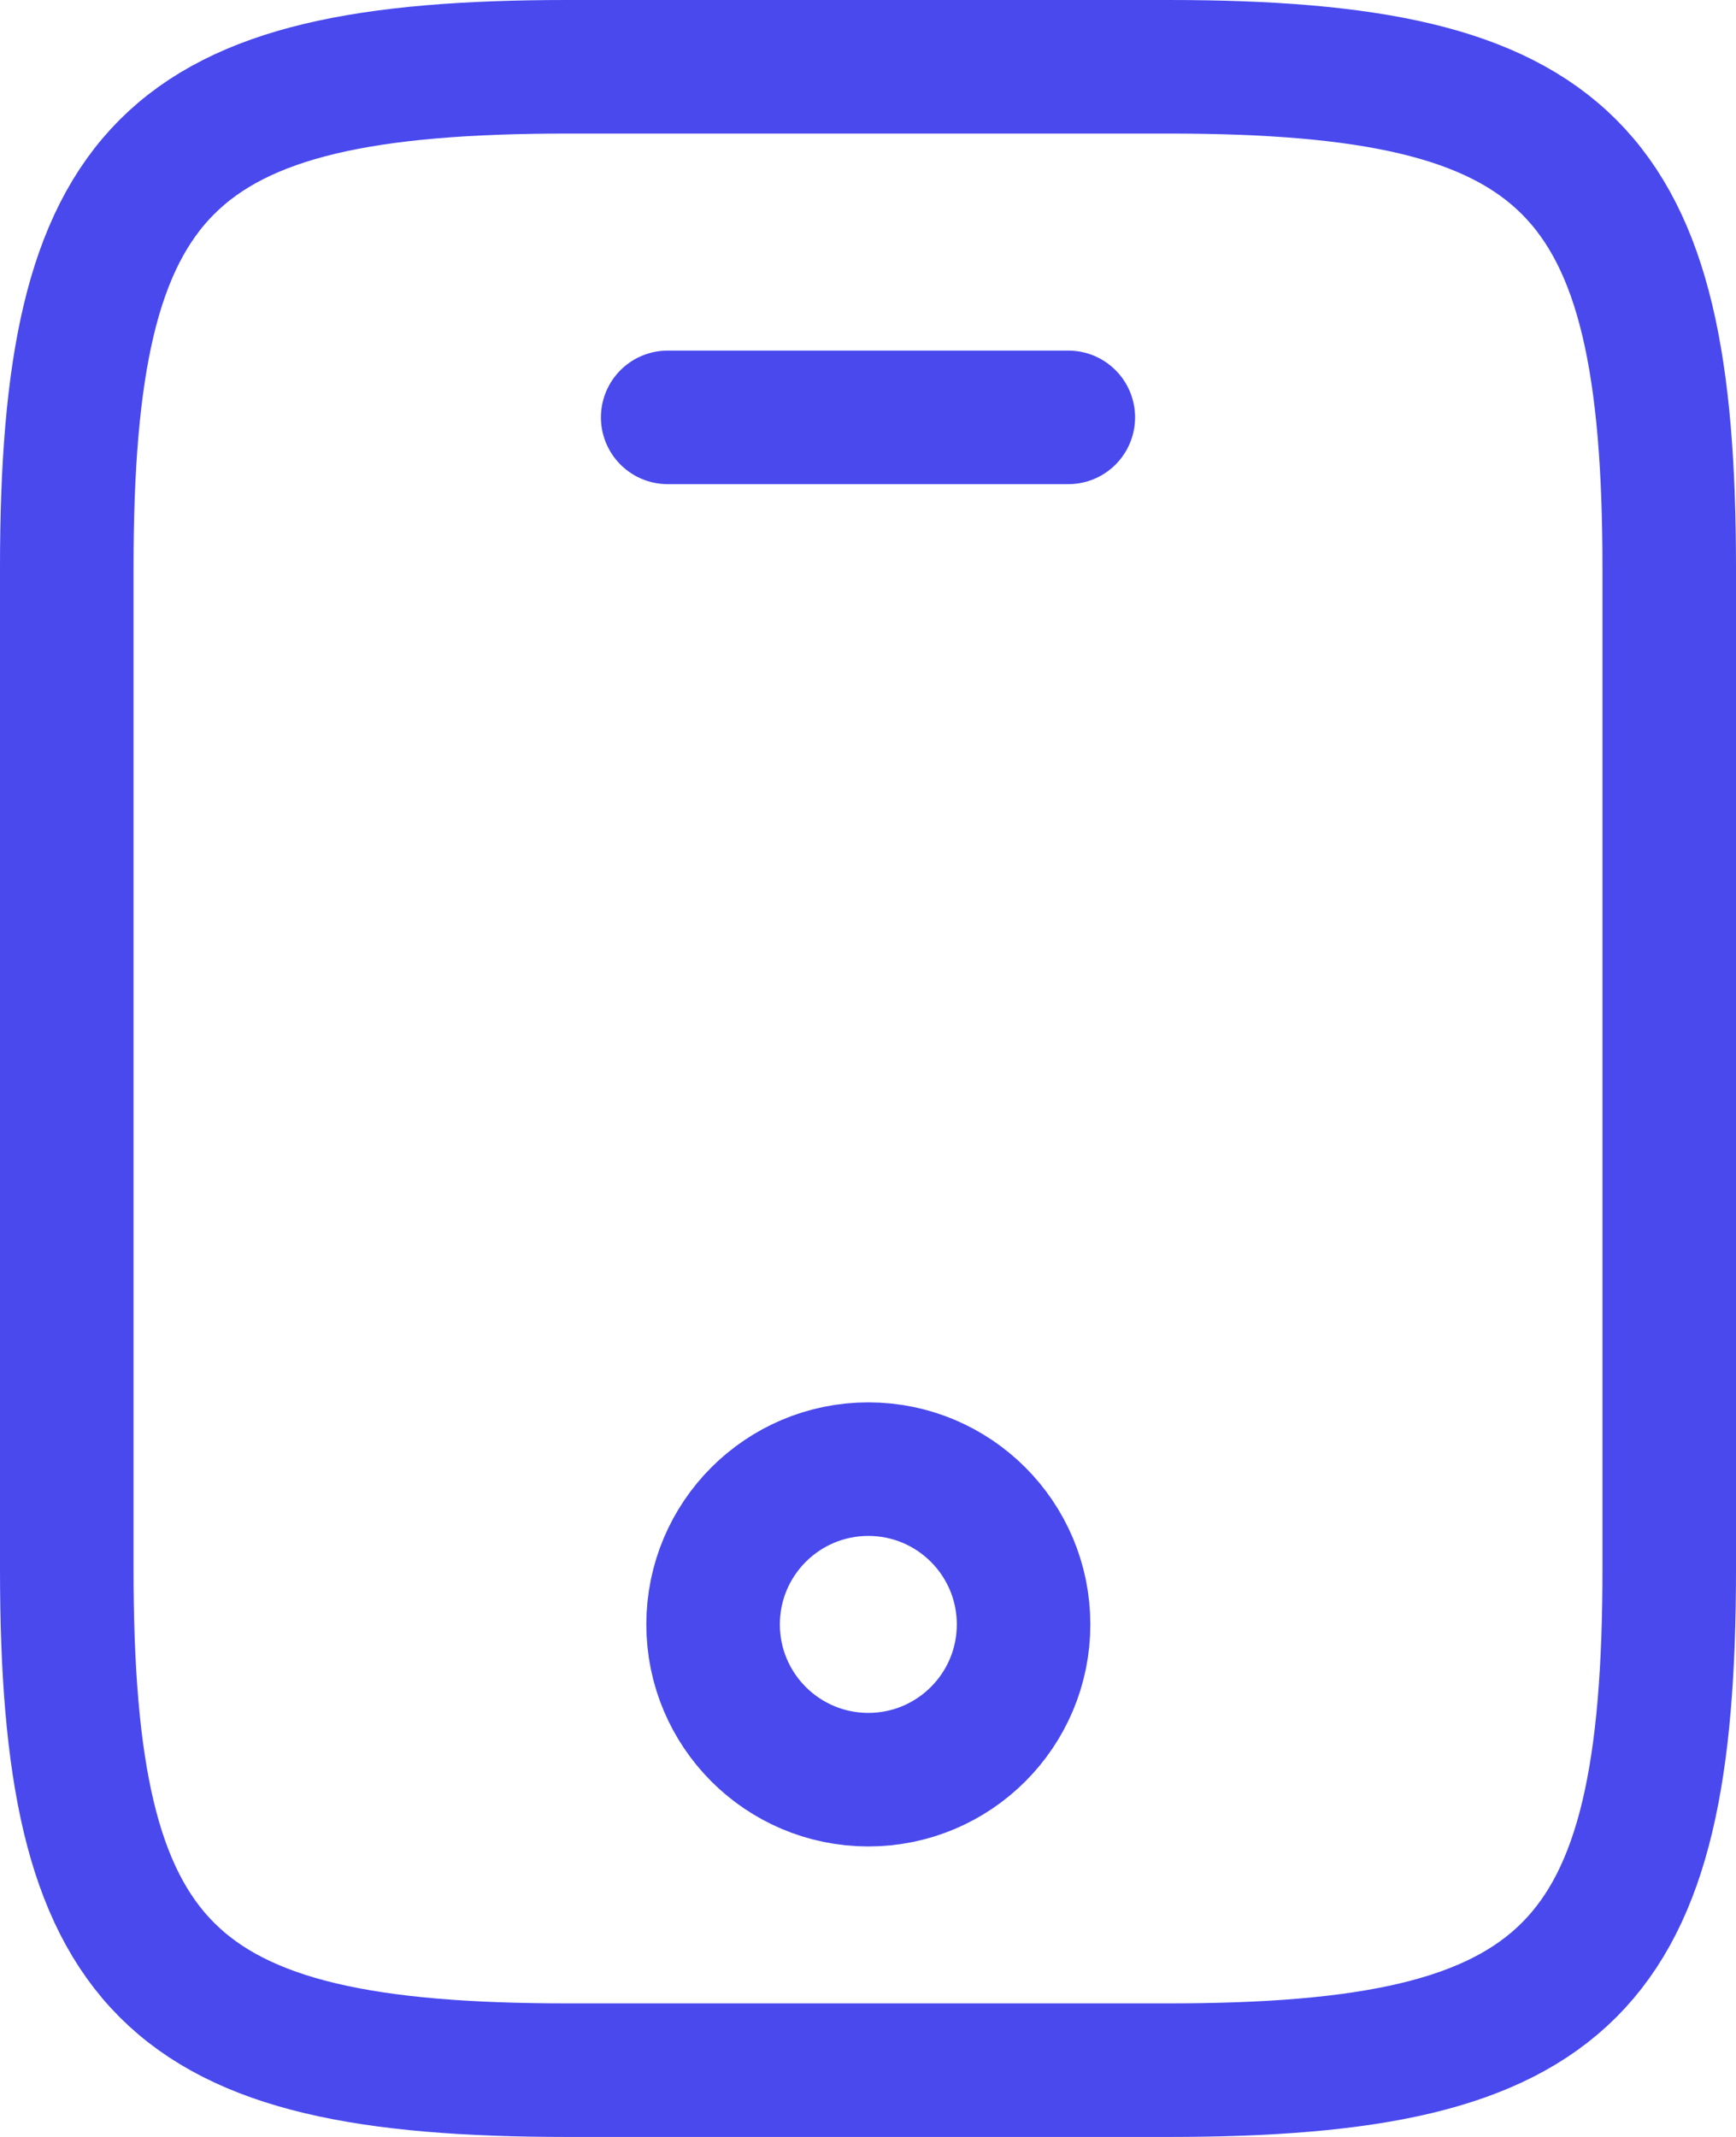
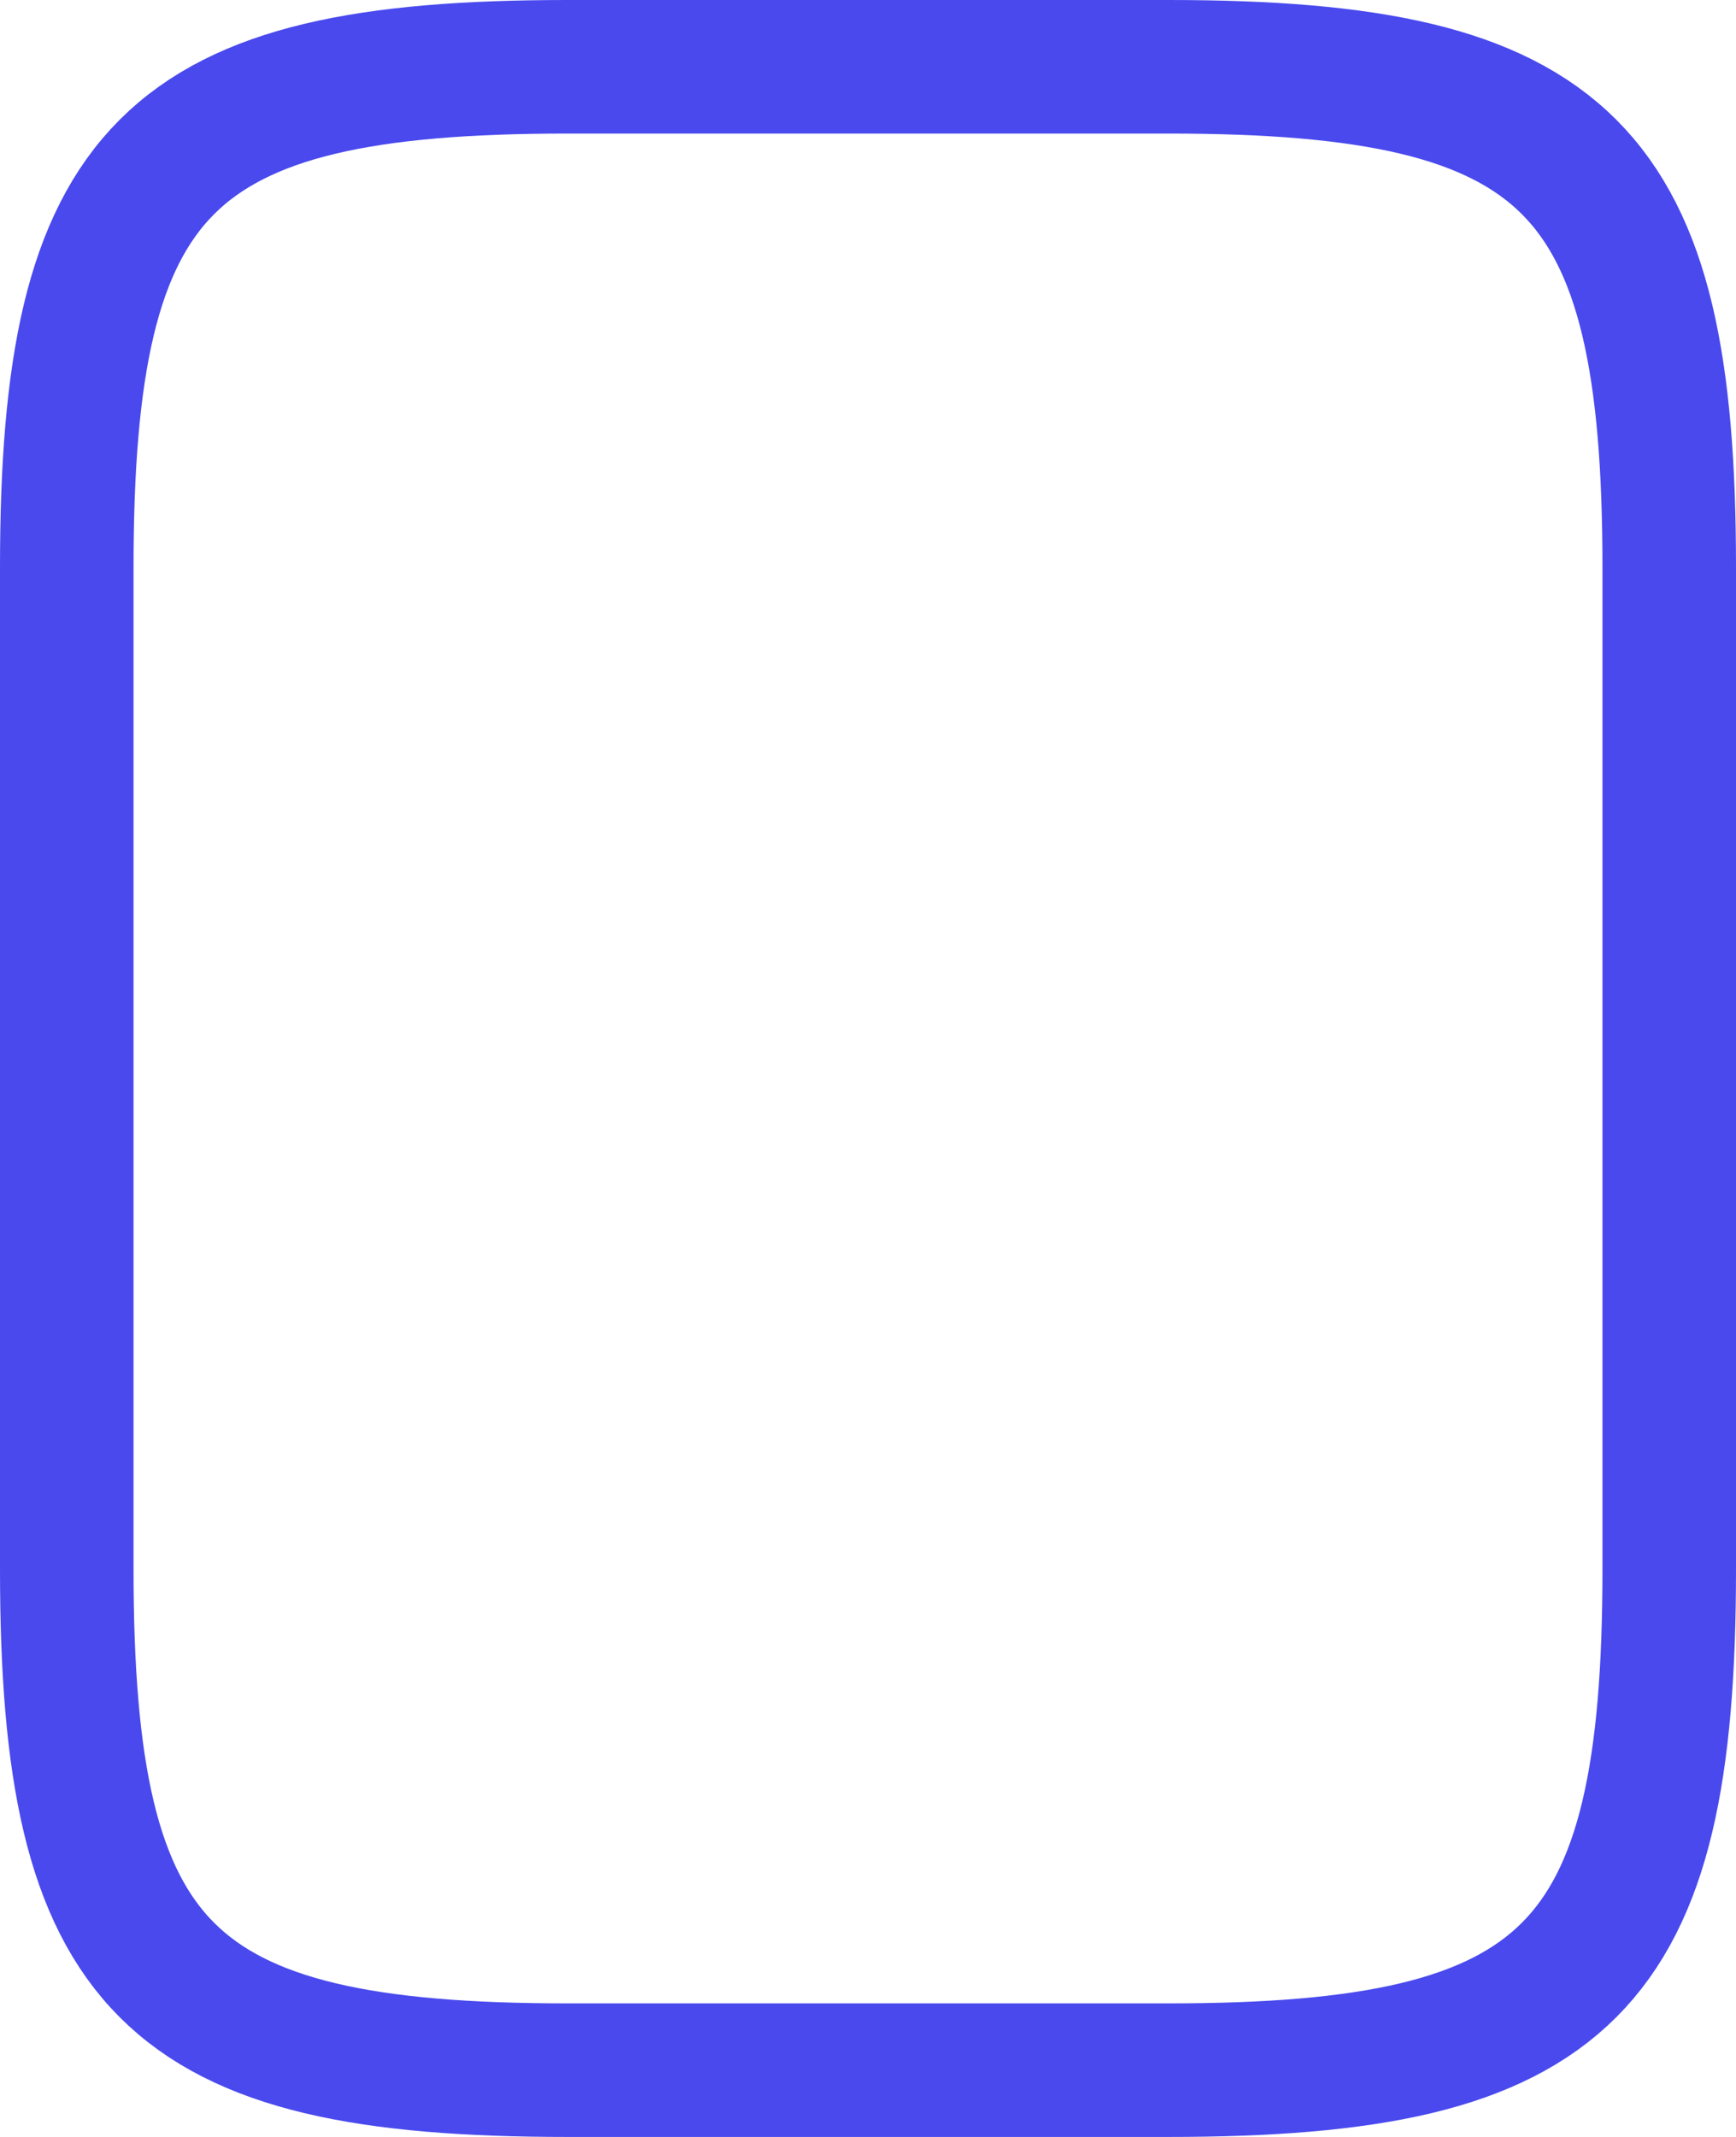
<svg xmlns="http://www.w3.org/2000/svg" width="26" height="32" viewBox="0 0 26 32" fill="none">
  <path d="M25 8.5V23.5C25 29.5 23.5 31 17.5 31H8.5C2.5 31 1 29.5 1 23.5V8.5C1 2.5 2.5 1 8.5 1H17.5C23.5 1 25 2.5 25 8.5Z" stroke="#4949EE" stroke-width="2" stroke-linecap="round" stroke-linejoin="round" />
-   <path d="M16 6.25H10" stroke="#4949EE" stroke-width="2" stroke-linecap="round" stroke-linejoin="round" />
-   <path d="M13.005 26.65C14.289 26.65 15.33 25.609 15.33 24.325C15.33 23.041 14.289 22 13.005 22C11.721 22 10.68 23.041 10.68 24.325C10.68 25.609 11.721 26.65 13.005 26.65Z" stroke="#4949EE" stroke-width="2" stroke-linecap="round" stroke-linejoin="round" />
</svg>